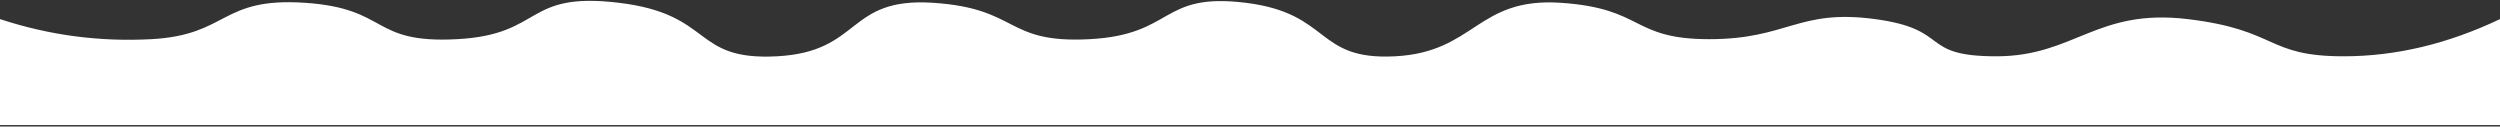
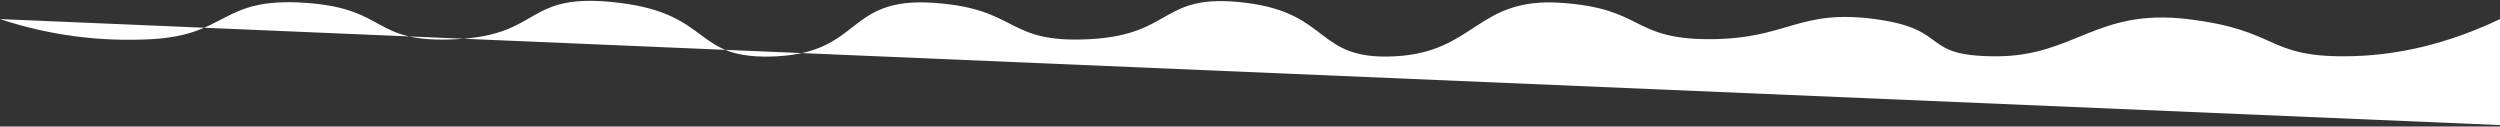
<svg xmlns="http://www.w3.org/2000/svg" width="1600" height="81" viewBox="0 0 1600 81" fill="none">
  <rect x="0" y="0" width="1600" height="81" fill="#333333" stroke="none" />
-   <path fill-rule="evenodd" clip-rule="evenodd" d="M1600 80.055L0 80.055L2.98304e-06 12.214C31.386 22.559 63.646 26.847 96.781 25.074C146.484 22.418 140.721 -1.85 195.097 1.784C249.472 5.417 236.738 28.04 292.489 25.074C348.24 22.111 335.081 -5.592 396.144 1.784C457.208 9.158 442.55 38.928 497.221 36.033C551.893 33.14 541.394 -1.846 597.099 1.784C652.804 5.413 642.753 27.963 697.37 25.074C751.988 22.187 742.152 -5.021 797.259 1.784C852.365 8.59 841.397 38.733 892.862 36.033C944.326 33.333 945.092 -1.78 998.829 1.784C1052.57 5.347 1043.59 25.074 1093.93 25.074C1144.26 25.074 1150.63 5.596 1200 12.214C1249.37 18.835 1227.67 36.033 1277.67 36.033C1327.67 36.033 1341.65 5.264 1400 12.214C1458.35 19.167 1449.91 36.033 1499.93 36.033C1533.28 36.033 1566.63 28.094 1600 12.214L1600 80.055Z" fill="white" />
+   <path fill-rule="evenodd" clip-rule="evenodd" d="M1600 80.055L2.98304e-06 12.214C31.386 22.559 63.646 26.847 96.781 25.074C146.484 22.418 140.721 -1.85 195.097 1.784C249.472 5.417 236.738 28.04 292.489 25.074C348.24 22.111 335.081 -5.592 396.144 1.784C457.208 9.158 442.55 38.928 497.221 36.033C551.893 33.14 541.394 -1.846 597.099 1.784C652.804 5.413 642.753 27.963 697.37 25.074C751.988 22.187 742.152 -5.021 797.259 1.784C852.365 8.59 841.397 38.733 892.862 36.033C944.326 33.333 945.092 -1.78 998.829 1.784C1052.57 5.347 1043.59 25.074 1093.93 25.074C1144.26 25.074 1150.63 5.596 1200 12.214C1249.37 18.835 1227.67 36.033 1277.67 36.033C1327.67 36.033 1341.65 5.264 1400 12.214C1458.35 19.167 1449.91 36.033 1499.93 36.033C1533.28 36.033 1566.63 28.094 1600 12.214L1600 80.055Z" fill="white" />
</svg>